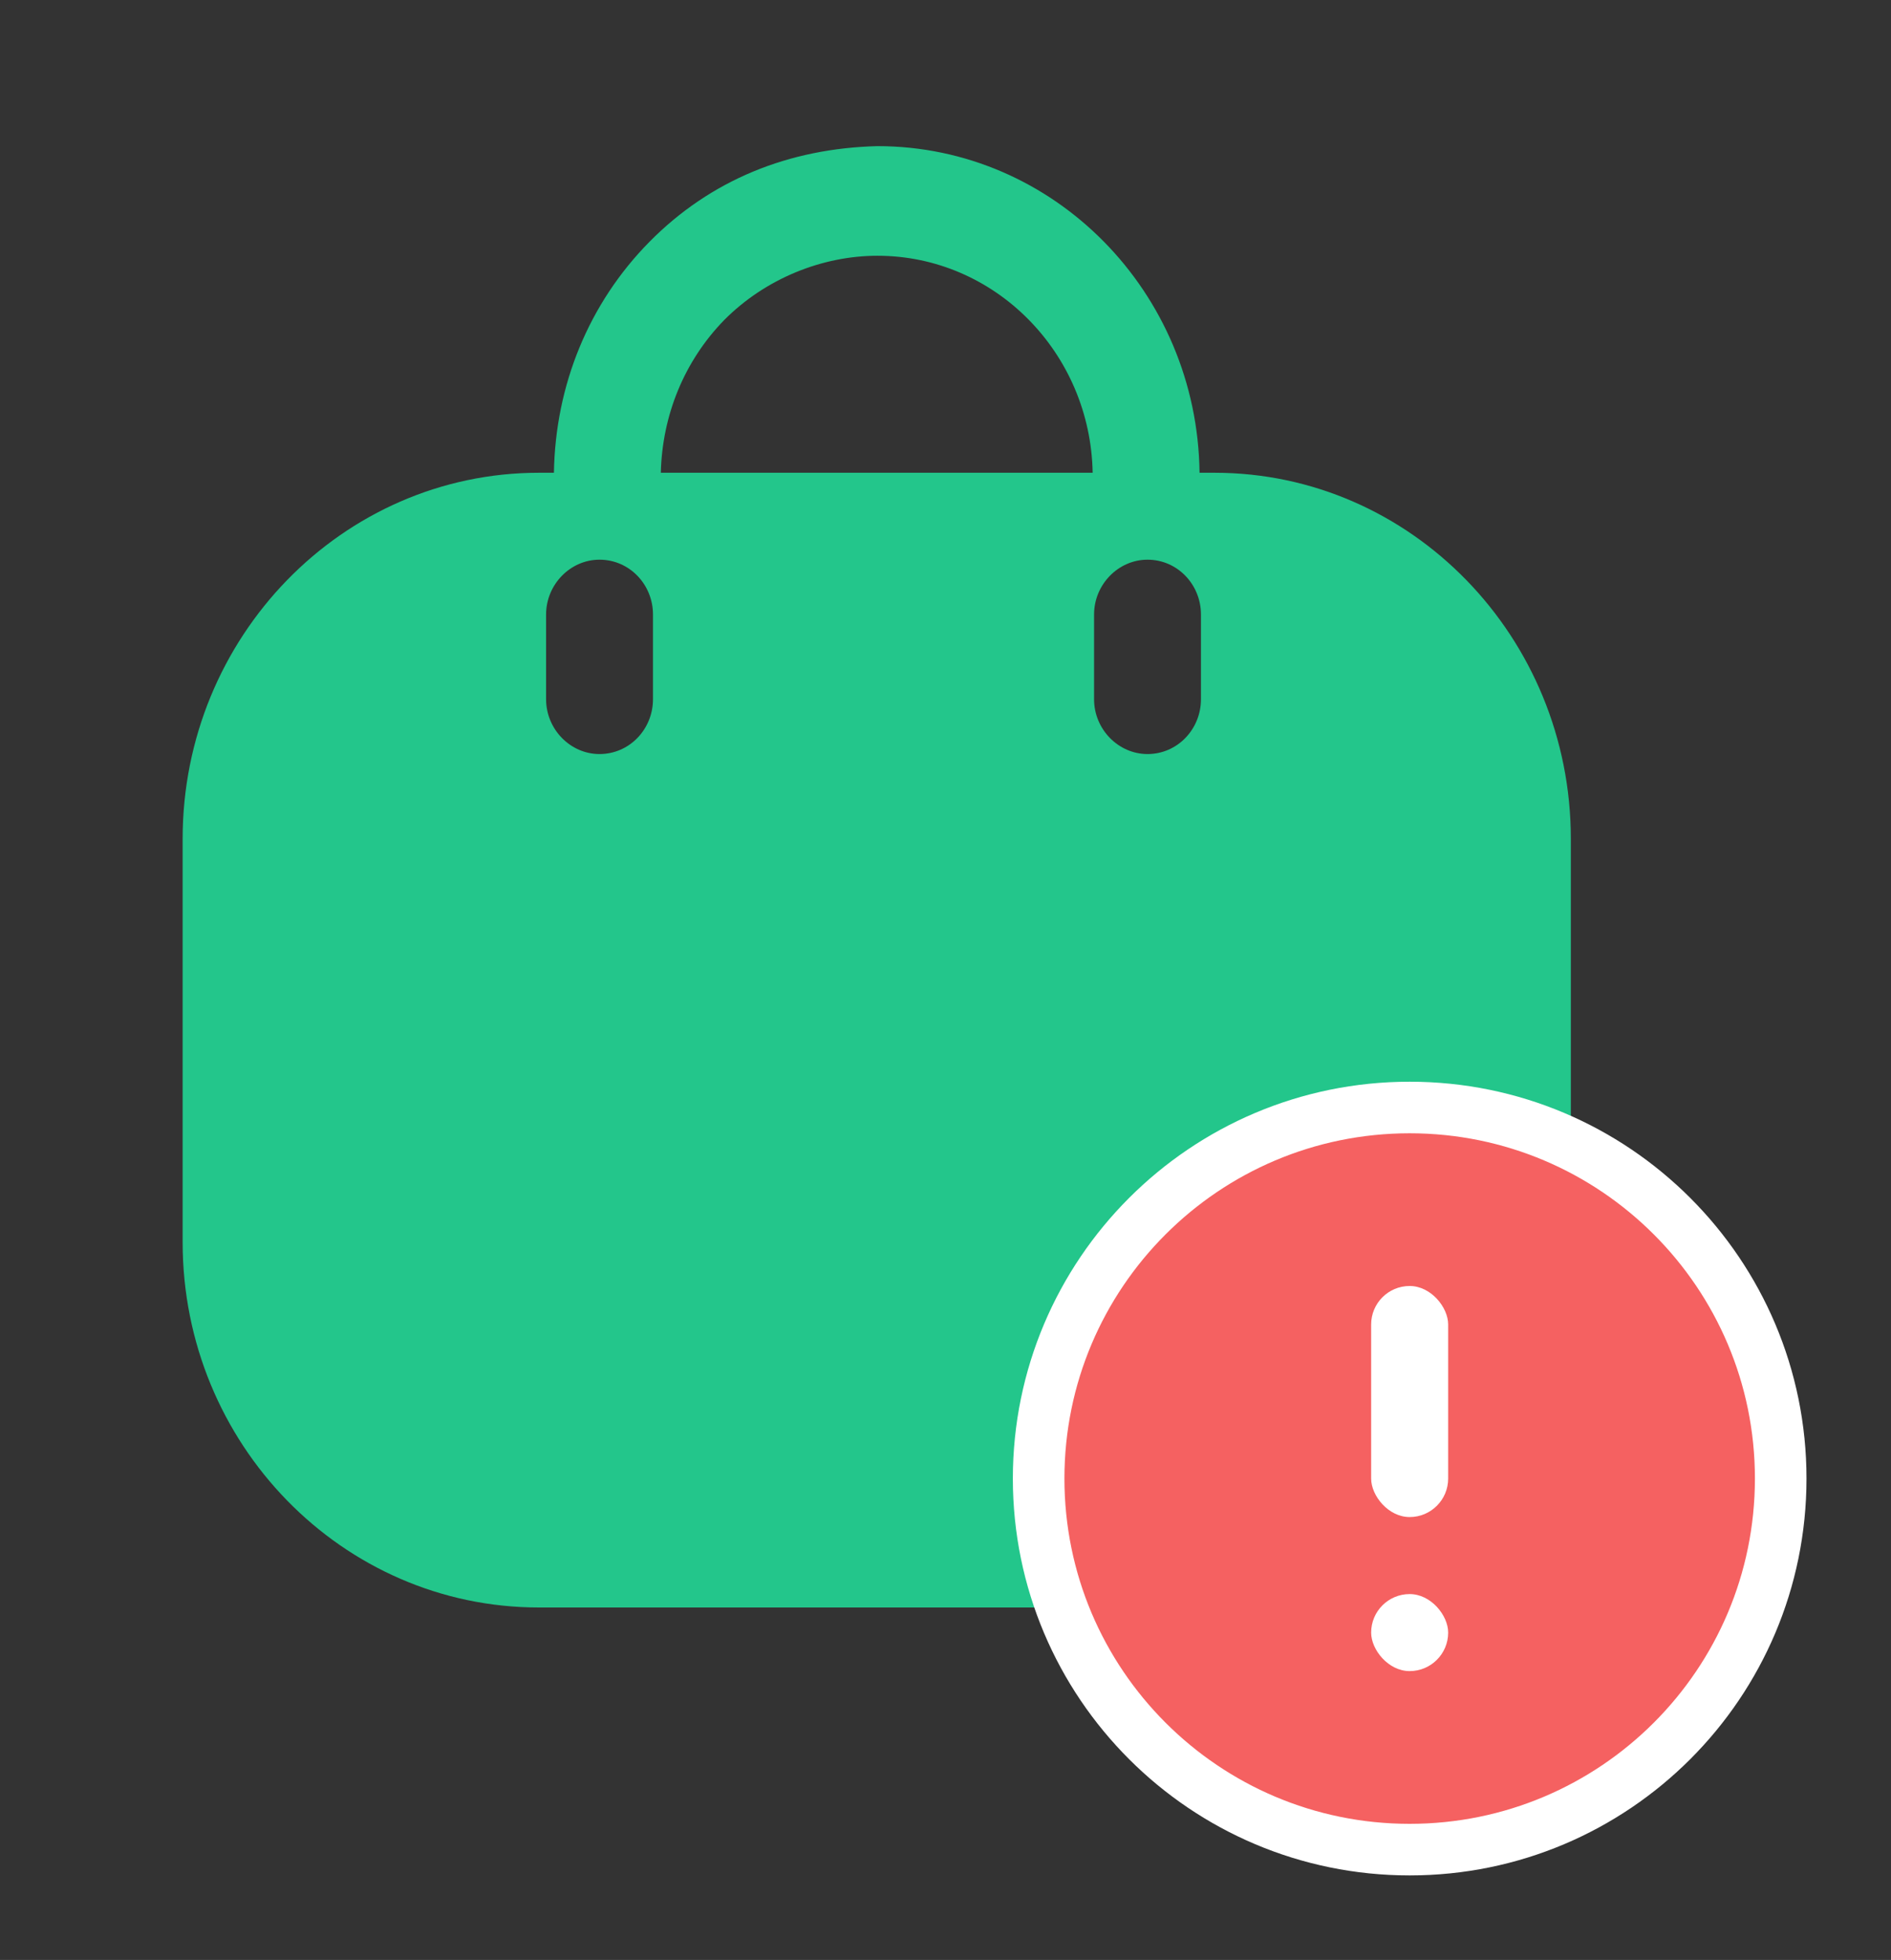
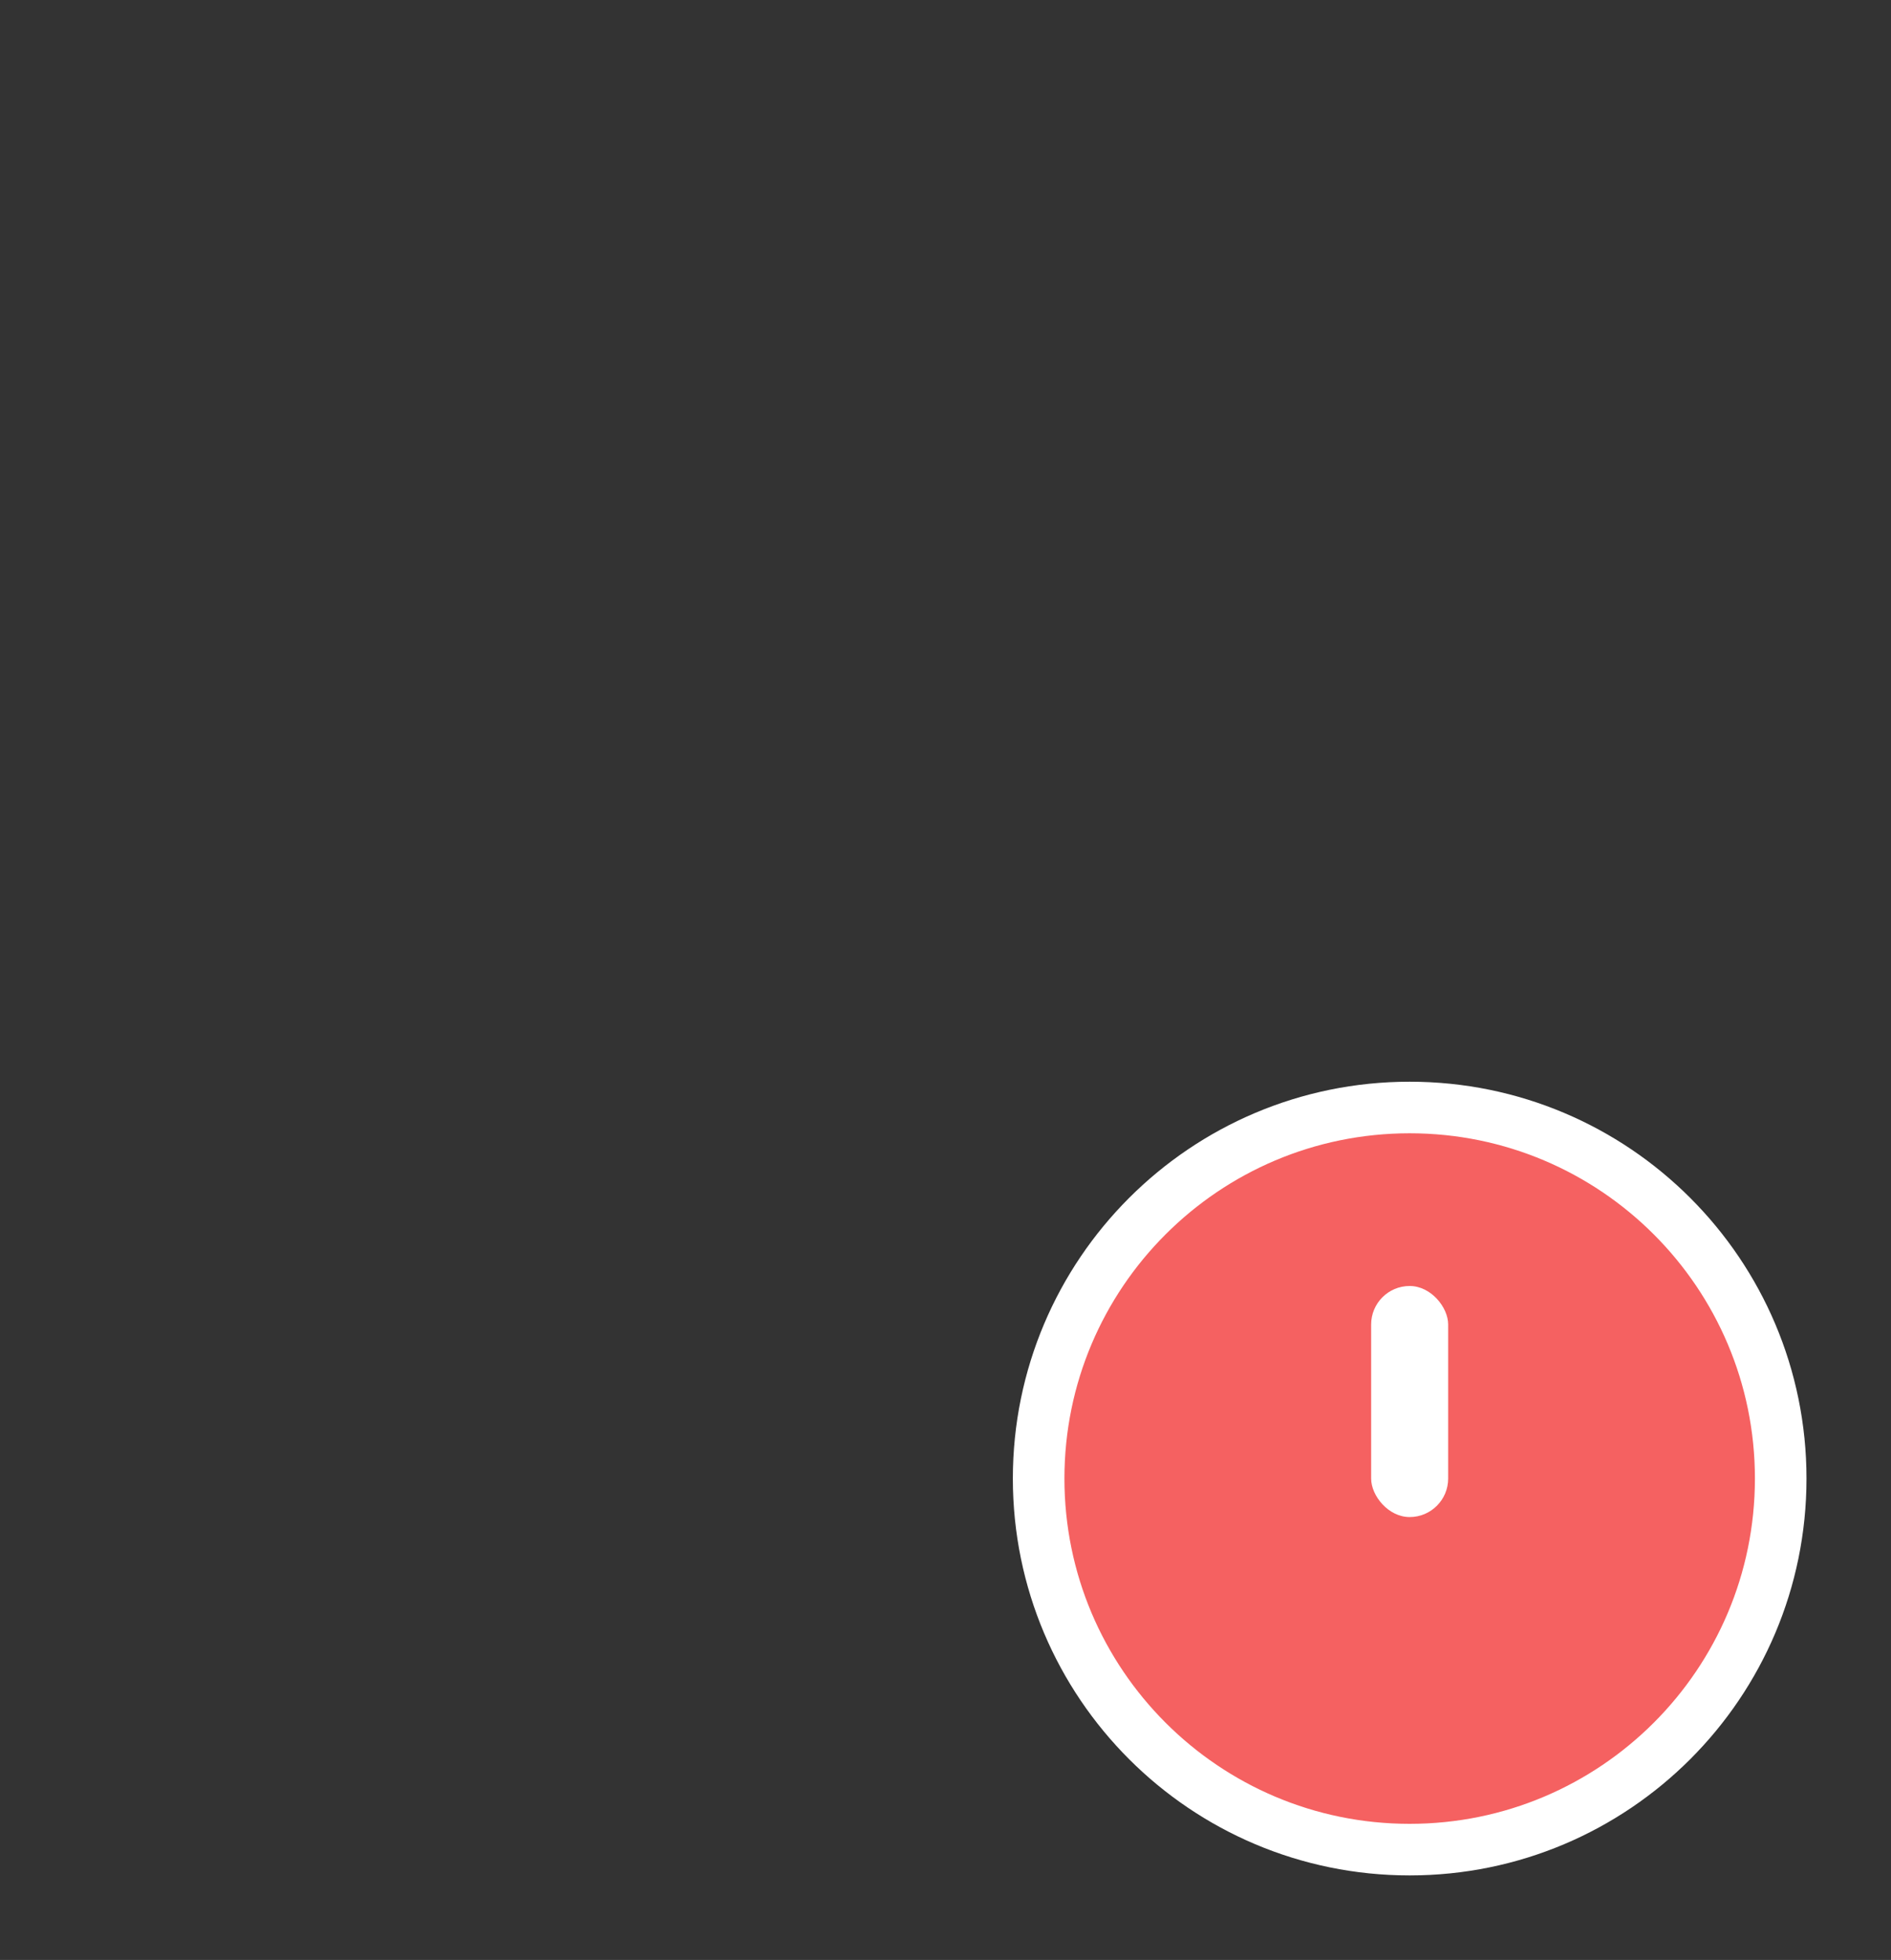
<svg xmlns="http://www.w3.org/2000/svg" width="55" height="57" viewBox="0 0 55 57" fill="none">
  <rect x="0" y="0" width="55" height="57" fill="#333333" stroke="none" />
-   <path fill-rule="evenodd" clip-rule="evenodd" d="M34.889 13.749H35.324C41.045 13.749 45.688 18.53 45.688 24.395V36.125C45.688 41.99 41.045 46.75 35.324 46.75H15.676C9.955 46.75 5.312 41.99 5.312 36.125V24.395C5.312 18.53 9.955 13.749 15.676 13.749H16.111C16.152 11.199 17.127 8.819 18.888 7.034C20.671 5.228 22.951 4.314 25.521 4.25C30.661 4.25 34.827 8.5 34.889 13.749ZM21.064 9.307C19.904 10.498 19.261 12.07 19.22 13.749H31.78C31.718 10.264 28.94 7.438 25.52 7.438C23.925 7.438 22.267 8.096 21.064 9.307ZM33.376 21.93C34.246 21.93 34.93 21.207 34.93 20.336V17.871C34.93 17 34.246 16.277 33.376 16.277C32.526 16.277 31.821 17 31.821 17.871V20.336C31.821 21.207 32.526 21.93 33.376 21.93ZM18.992 20.336C18.992 21.207 18.308 21.93 17.437 21.93C16.587 21.93 15.883 21.207 15.883 20.336V17.871C15.883 17 16.587 16.277 17.437 16.277C18.308 16.277 18.992 17 18.992 17.871V20.336Z" fill="#23C68B" />
  <path fill-rule="evenodd" clip-rule="evenodd" d="M41 32.209C46.961 32.209 51.792 37.041 51.792 43C51.792 48.96 46.961 53.792 41 53.792C35.041 53.792 30.209 48.96 30.209 43C30.209 37.041 35.041 32.209 41 32.209Z" fill="#F56161" stroke="white" stroke-width="1.5" stroke-linecap="round" stroke-linejoin="round" />
-   <rect x="39.88" y="46.36" width="2.24" height="2.24" rx="1.12" fill="white" />
  <rect x="39.88" y="37.4" width="2.24" height="6.72" rx="1.12" fill="white" />
</svg>